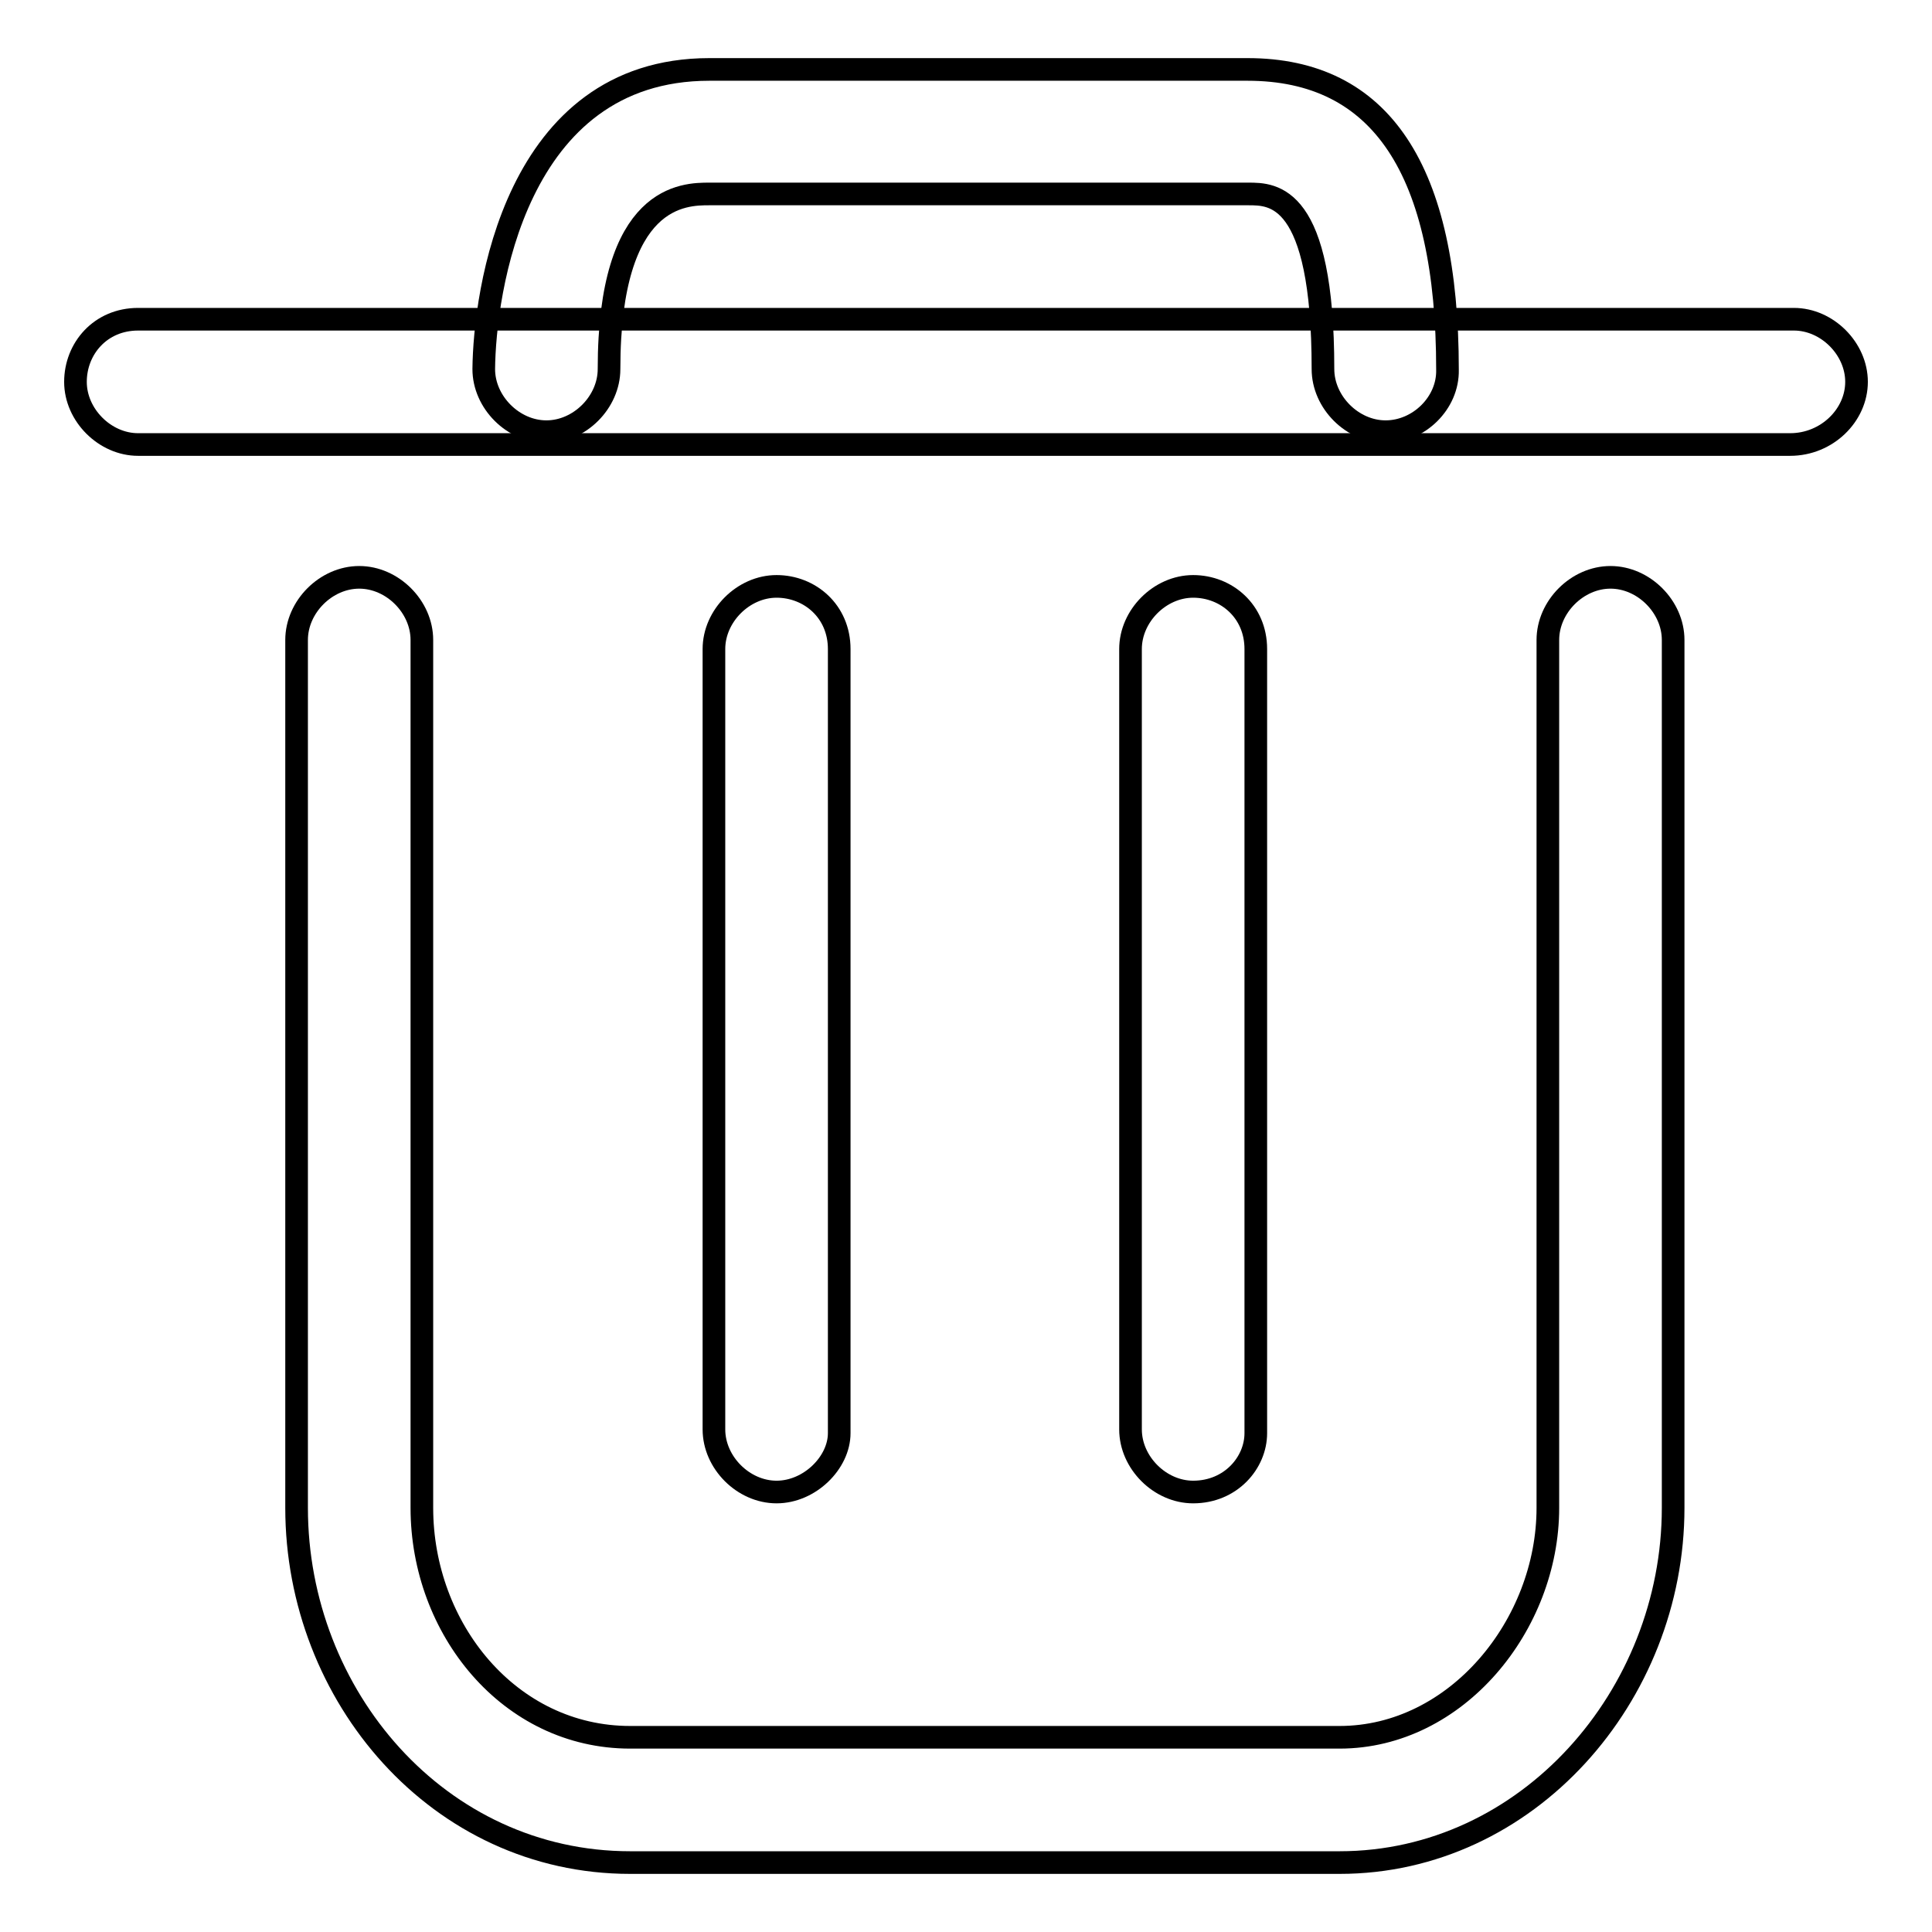
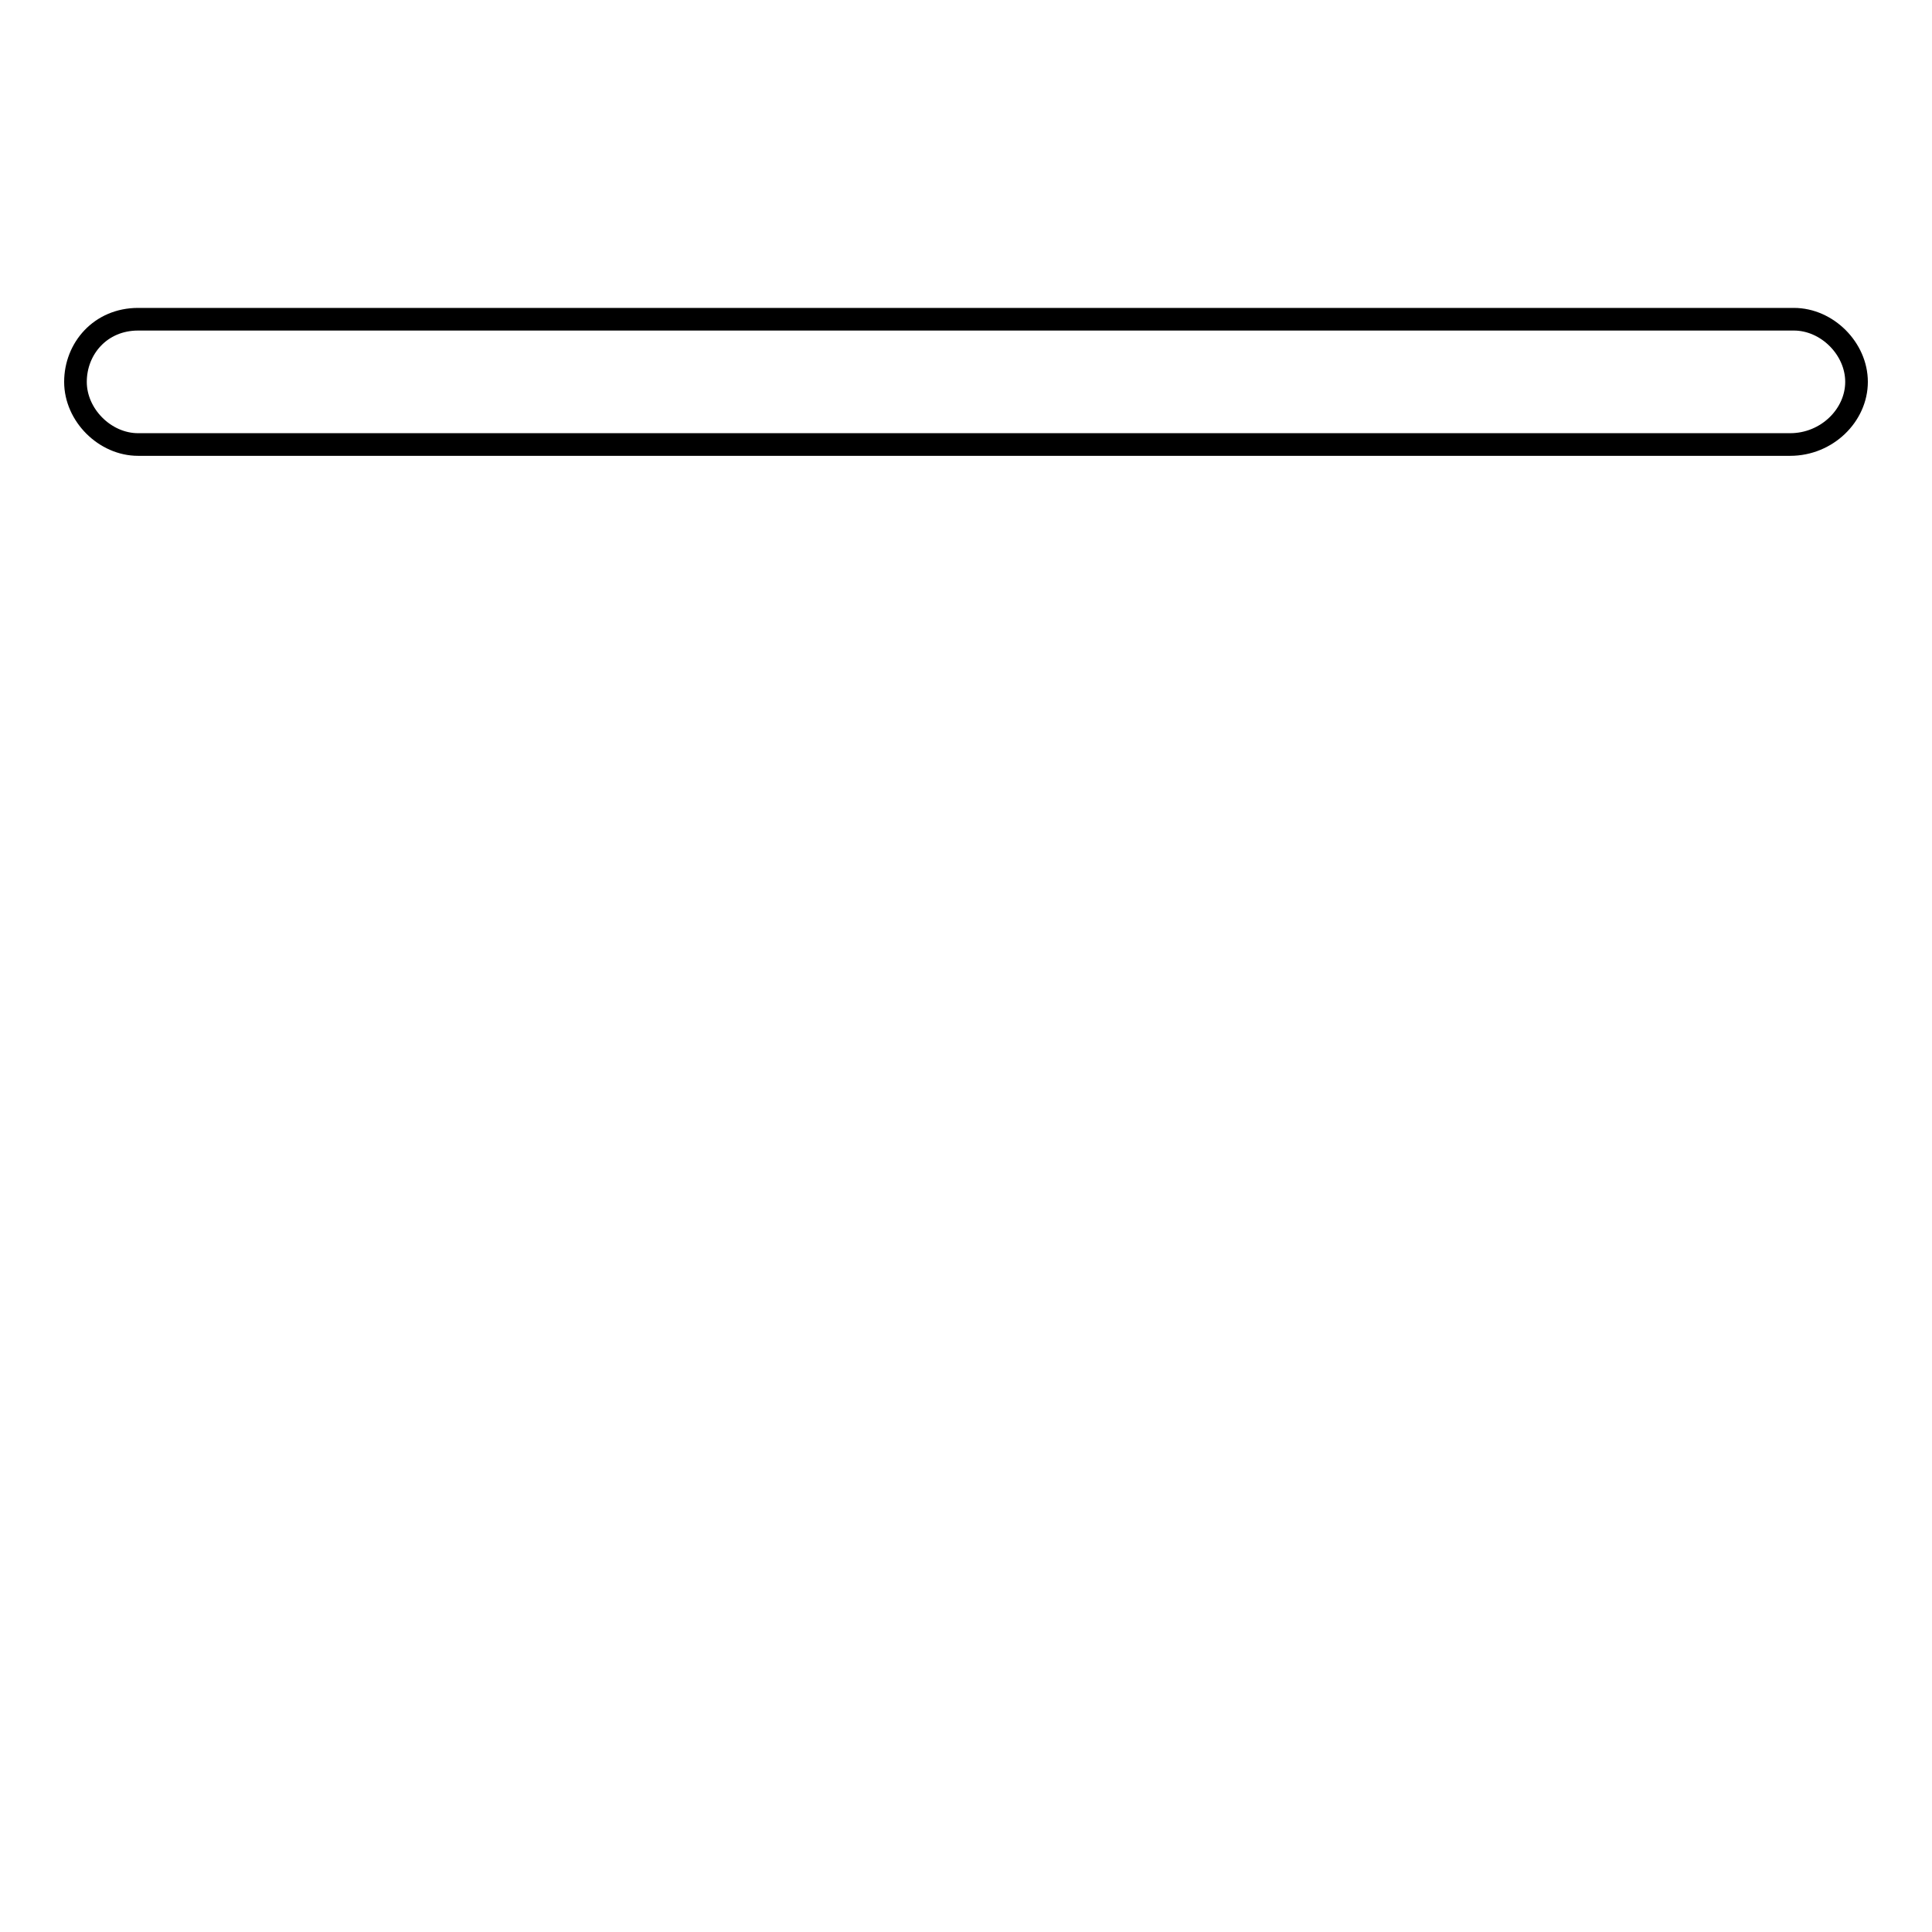
<svg xmlns="http://www.w3.org/2000/svg" version="1.1" x="0px" y="0px" viewBox="0 0 256 256" enable-background="new 0 0 256 256" xml:space="preserve">
  <g>
    <g>
-       <path stroke-width="3" fill-opacity="0" stroke="#000000" d="M158.1,197.7c-4.4,0-8.3-3.9-8.3-8.3V86c0-4.4,3.9-8.3,8.3-8.3c4.4,0,8.3,3.3,8.3,8.3v103.9C166.4,193.8,163.1,197.7,158.1,197.7z" />
-       <path stroke-width="3" fill-opacity="0" stroke="#000000" d="M102.9,197.7c-4.4,0-8.3-3.9-8.3-8.3V86c0-4.4,3.9-8.3,8.3-8.3c4.4,0,8.3,3.3,8.3,8.3v103.9C111.2,193.8,107.3,197.7,102.9,197.7z" />
-       <path stroke-width="3" fill-opacity="0" stroke="#000000" d="M177.5,246.8h-94c-25.4,0-44.2-22.1-44.2-47v-115c0-4.4,3.9-8.3,8.3-8.3c4.4,0,8.3,3.9,8.3,8.3v115c0,16,11.6,30.4,27.6,30.4h94c15.5,0,27.6-14.9,27.6-30.4v-115c0-4.4,3.9-8.3,8.3-8.3c4.4,0,8.3,3.9,8.3,8.3v115C221.7,224.7,202.4,246.8,177.5,246.8z" />
-       <path stroke-width="3" fill-opacity="0" stroke="#000000" d="M183.6,57.2c-4.4,0-8.3-3.9-8.3-8.3c0-23.2-6.6-23.2-9.9-23.2H94c-3.3,0-13.3,0-13.3,23.2c0,4.4-3.9,8.3-8.3,8.3c-4.4,0-8.3-3.9-8.3-8.3C64.2,39,68.1,9.2,94,9.2h71.3c17.7,0,26.5,13.3,26.5,39.8C191.9,53.4,188,57.2,183.6,57.2z" />
      <path stroke-width="3" fill-opacity="0" stroke="#000000" d="M237.2,58.9H18.3c-4.4,0-8.3-3.9-8.3-8.3c0-4.4,3.3-8.3,8.3-8.3h219.4c4.4,0,8.3,3.9,8.3,8.3C246,55,242.1,58.9,237.2,58.9z" />
    </g>
  </g>
</svg>